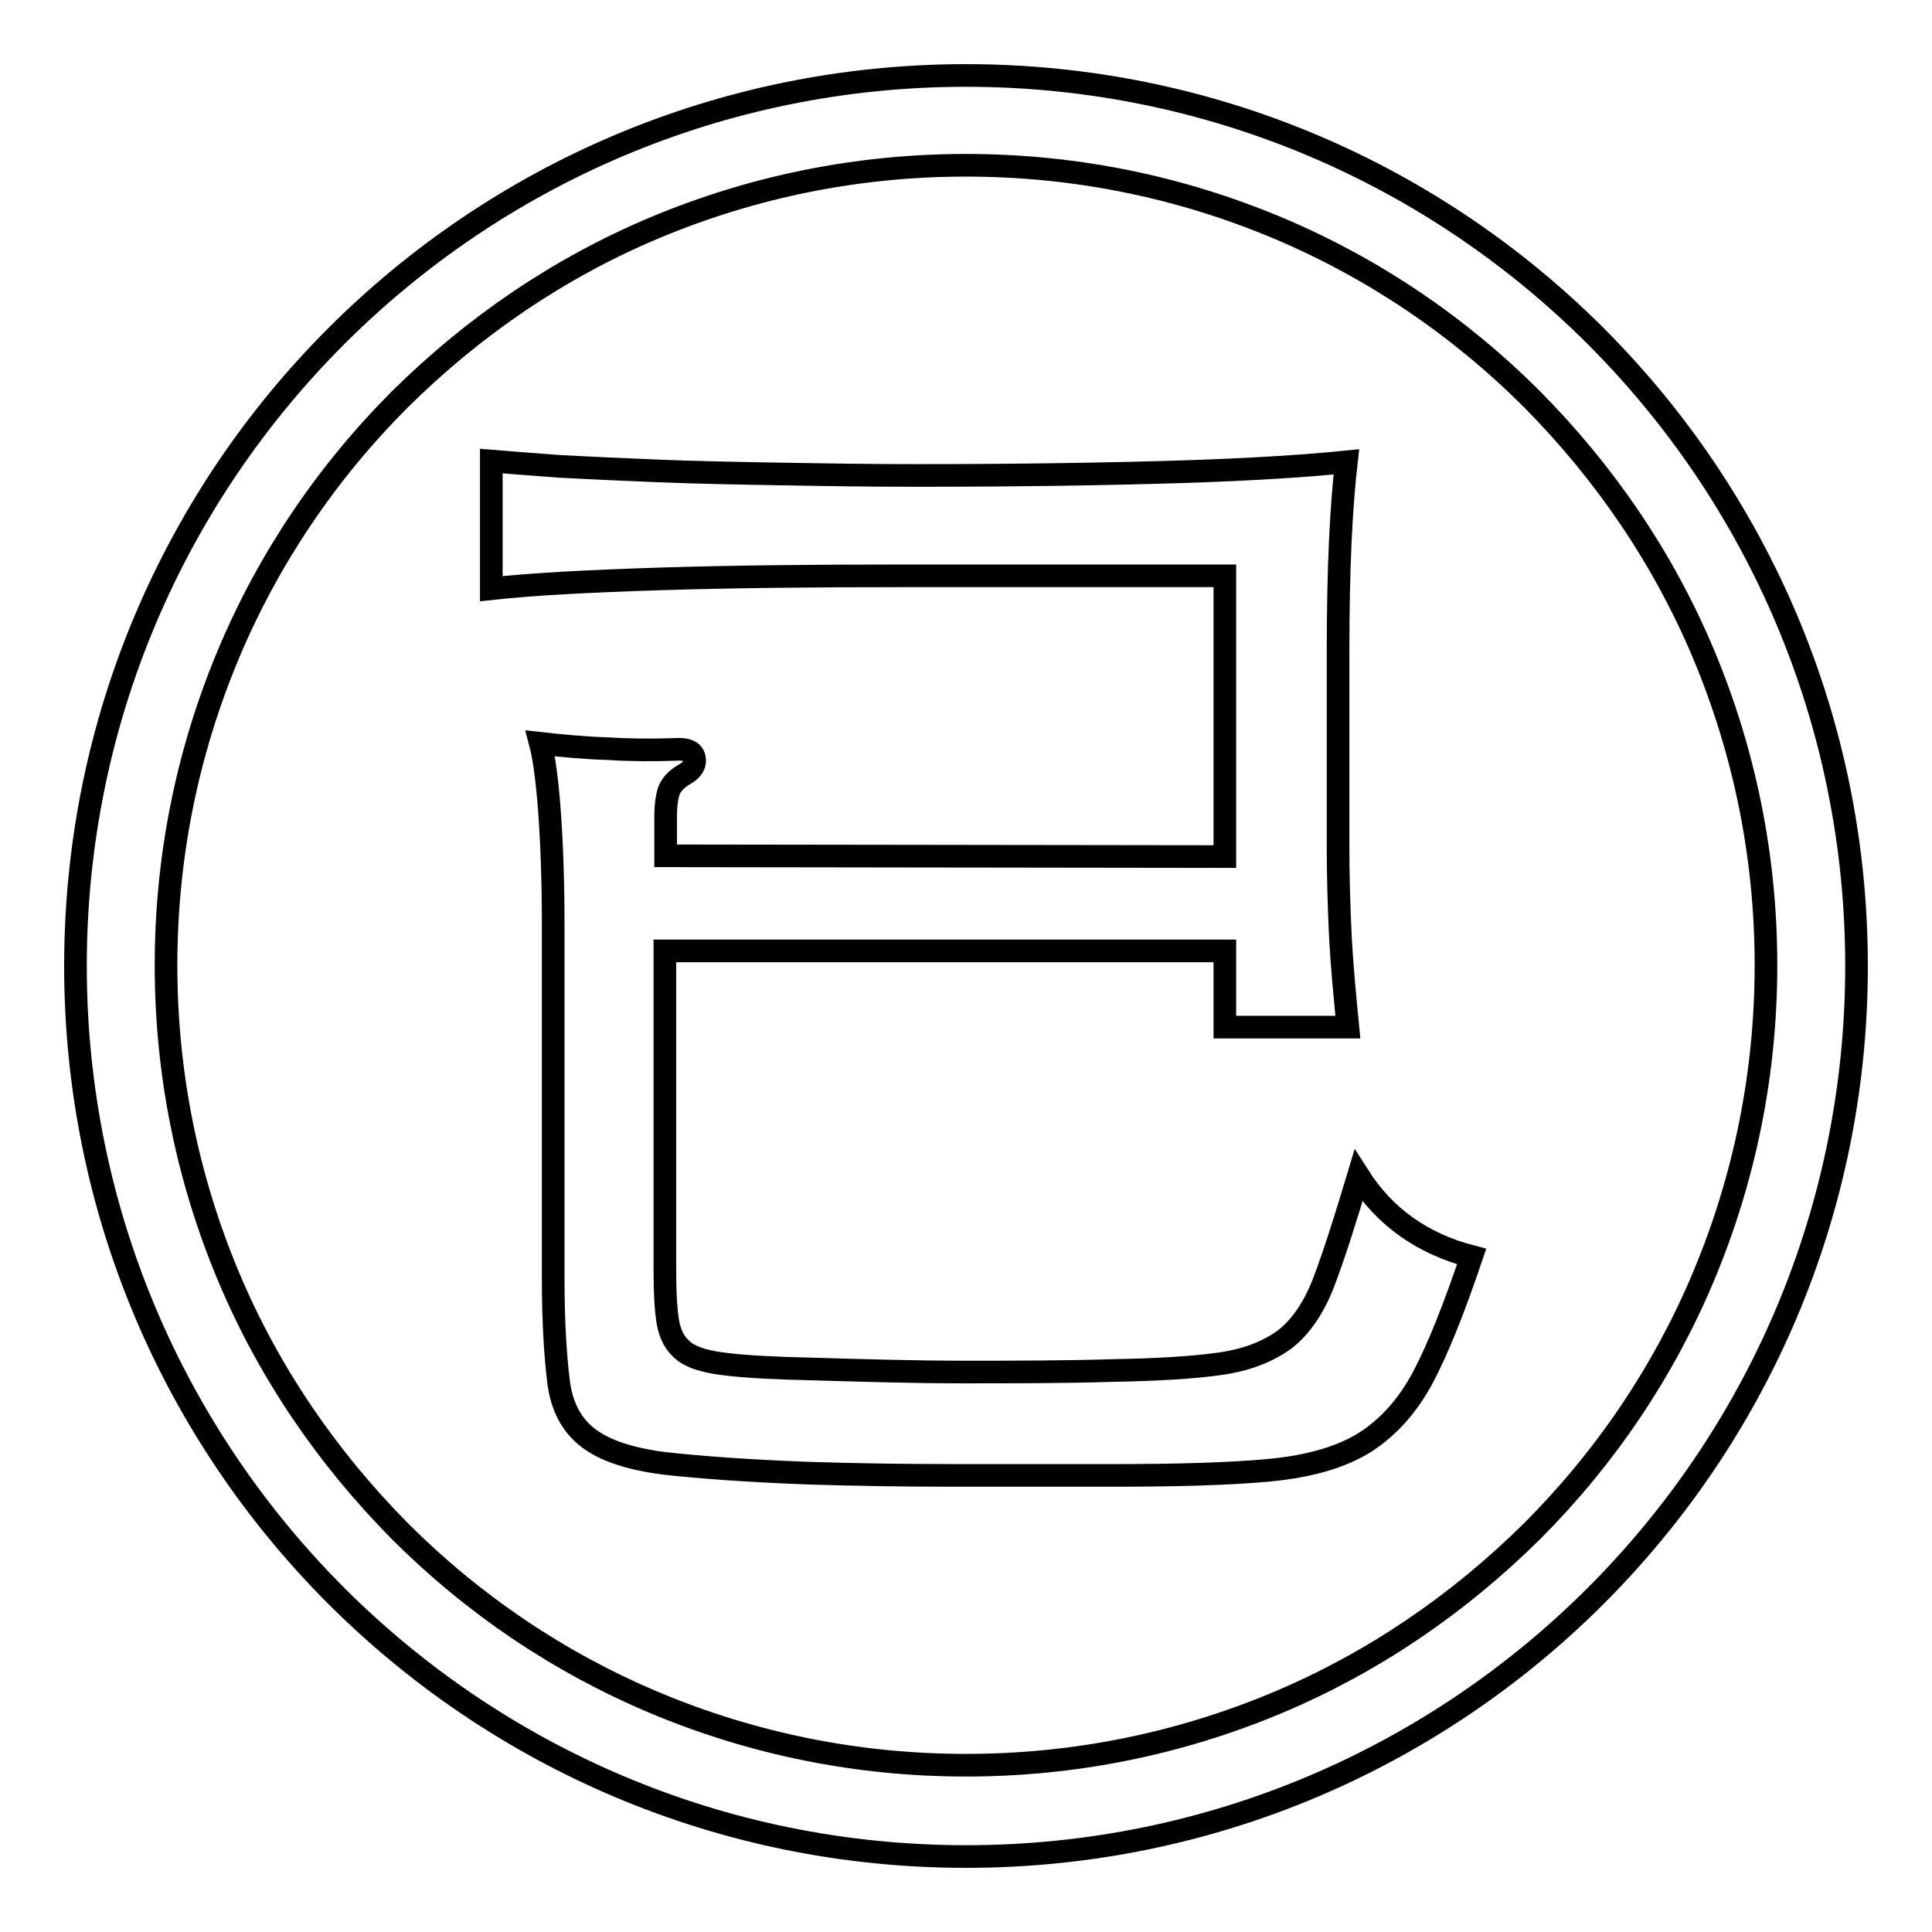
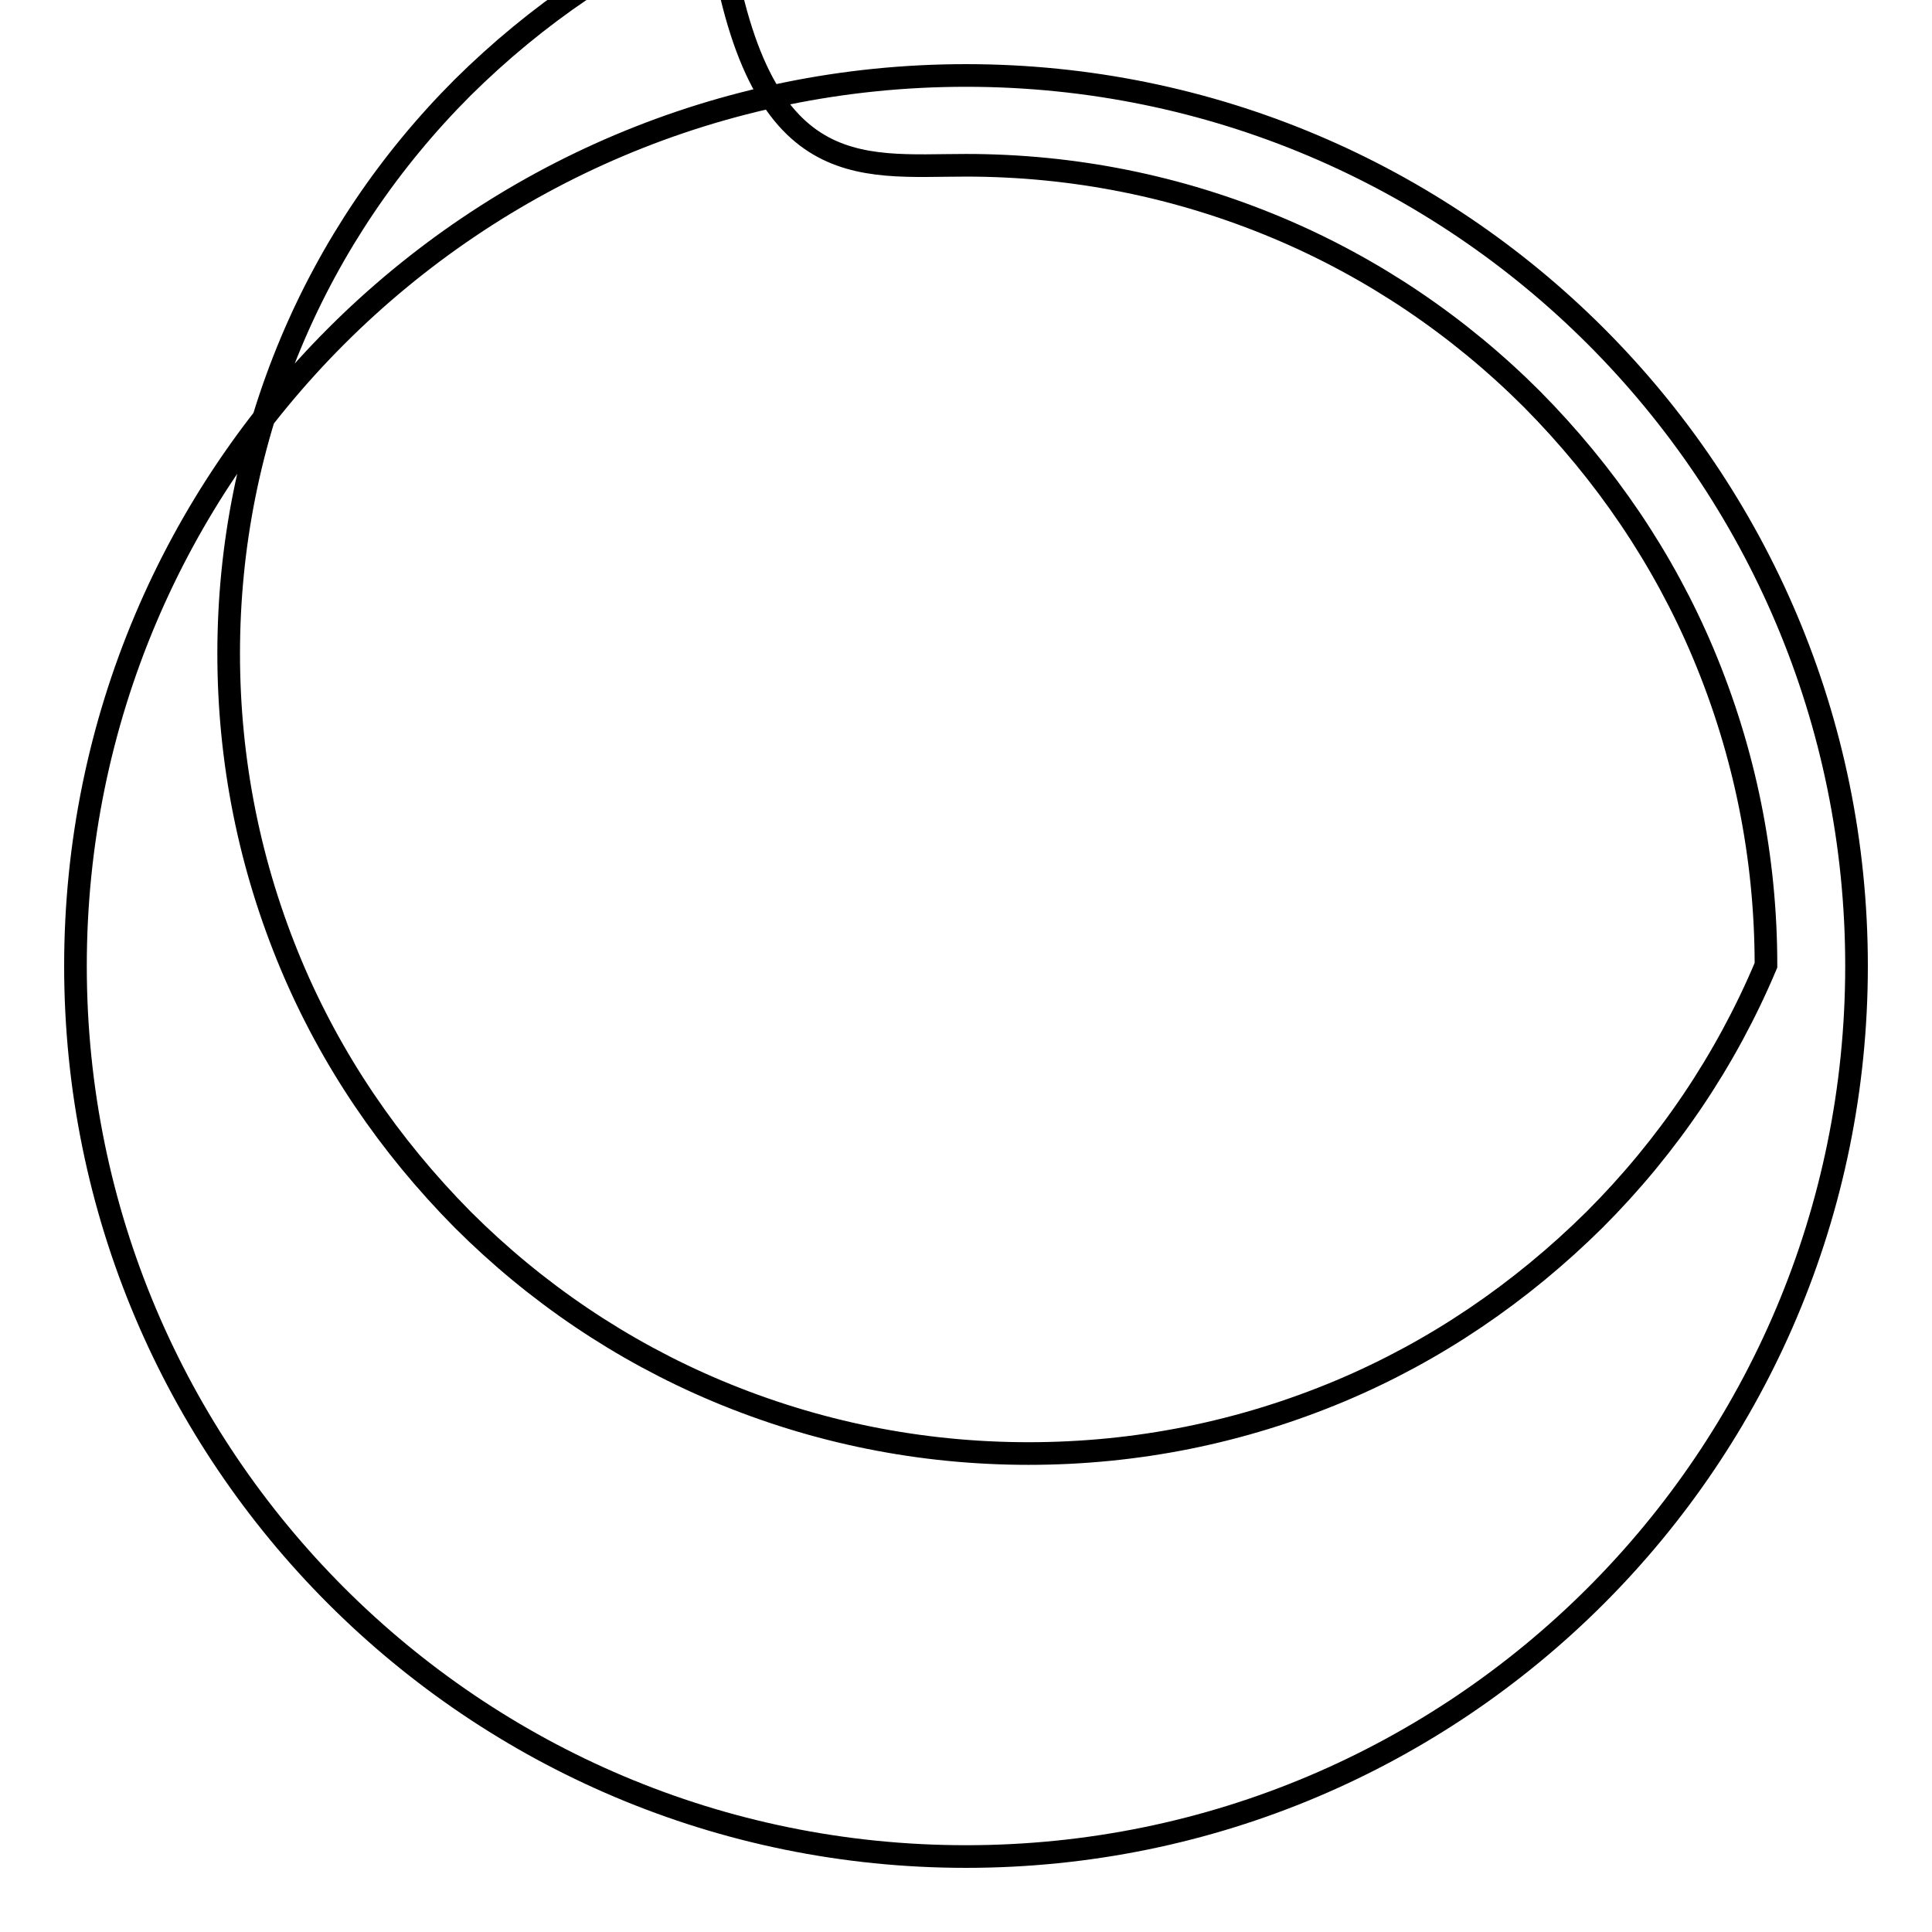
<svg xmlns="http://www.w3.org/2000/svg" version="1.1" x="0px" y="0px" viewBox="0 0 256 256" enable-background="new 0 0 256 256" xml:space="preserve">
  <g>
    <g>
-       <path stroke-width="3" fill-opacity="0" stroke="#000000" d="M128,21.9c14.3,0,28.2,2.8,41.3,8.3c12.6,5.3,24,13,33.7,22.7c9.7,9.8,17.4,21.1,22.7,33.7c5.5,13.1,8.3,27,8.3,41.3c0,14.3-2.8,28.2-8.3,41.3c-5.3,12.6-13,24-22.7,33.7c-9.8,9.7-21.1,17.4-33.7,22.7c-13.1,5.5-27,8.3-41.3,8.3c-14.3,0-28.2-2.8-41.3-8.3c-12.6-5.3-24-13-33.7-22.7c-9.7-9.8-17.4-21.1-22.7-33.7c-5.5-13.1-8.3-27-8.3-41.3c0-14.3,2.8-28.2,8.3-41.3c5.3-12.6,13-24,22.7-33.7c9.8-9.7,21.1-17.4,33.7-22.7C99.8,24.7,113.7,21.9,128,21.9 M128,10C62.8,10,10,62.8,10,128c0,65.2,52.8,118,118,118c65.2,0,118-52.8,118-118C246,62.8,193.2,10,128,10L128,10z" />
-       <path stroke-width="3" fill-opacity="0" stroke="#000000" d="M162.3,113.5V76.3h-42.9c-11.5,0-22.1,0.1-31.7,0.4C78.1,77,70.6,77.4,65.1,78V61.1c2.3,0.2,5.3,0.4,9.1,0.7c3.8,0.2,8.1,0.4,13,0.6c4.9,0.2,10.2,0.3,15.9,0.4c5.8,0.1,11.8,0.2,18.3,0.2c14.1,0,25.9-0.2,35.4-0.5c9.5-0.3,16.7-0.8,21.6-1.3c-0.3,2.6-0.6,6.1-0.8,10.4c-0.2,4.3-0.3,9.2-0.3,15v25.3c0,3.9,0.1,7.9,0.3,12c0.2,4,0.6,8.1,1,12.2h-16.3V126H88.1v42c0,3.1,0.1,5.4,0.4,7.2c0.3,1.7,1,3,2.2,3.9c1.2,0.9,3.1,1.4,5.8,1.7c2.6,0.3,6.4,0.5,11.2,0.6c6.8,0.2,13.5,0.4,20.1,0.4s13.2,0,19.6-0.2c6-0.1,10.8-0.4,14.3-0.9c3.5-0.5,6.3-1.6,8.5-3.2c2.1-1.6,3.9-4.2,5.2-7.6c1.3-3.4,2.8-8.1,4.6-14.1c3.5,5.5,8.5,9,15,10.7c-2.3,6.8-4.4,12.1-6.4,15.9c-2,3.8-4.6,6.7-7.7,8.7c-3.2,2-7.4,3.2-12.6,3.7c-5.2,0.5-12.2,0.7-21.1,0.7c-6.2,0-13,0-20.1,0c-7.2,0-13.8-0.1-20-0.3c-8.2-0.3-14.6-0.8-19.1-1.3c-4.6-0.6-7.9-1.7-10.1-3.4c-2.2-1.7-3.5-4.2-3.9-7.5c-0.4-3.3-0.7-7.8-0.7-13.5v-47.1c0-5.9-0.2-10.9-0.5-15c-0.3-4-0.7-7-1.2-8.9c2.7,0.3,5.7,0.6,8.9,0.7c3.2,0.2,6.1,0.2,8.9,0.1c1.5-0.1,2.4,0.2,2.6,1.1c0.2,0.8-0.2,1.6-1.3,2.2c-1,0.6-1.6,1.2-2,2c-0.3,0.8-0.5,2-0.5,3.6v5.2L162.3,113.5L162.3,113.5z" />
+       <path stroke-width="3" fill-opacity="0" stroke="#000000" d="M128,21.9c14.3,0,28.2,2.8,41.3,8.3c12.6,5.3,24,13,33.7,22.7c9.7,9.8,17.4,21.1,22.7,33.7c5.5,13.1,8.3,27,8.3,41.3c-5.3,12.6-13,24-22.7,33.7c-9.8,9.7-21.1,17.4-33.7,22.7c-13.1,5.5-27,8.3-41.3,8.3c-14.3,0-28.2-2.8-41.3-8.3c-12.6-5.3-24-13-33.7-22.7c-9.7-9.8-17.4-21.1-22.7-33.7c-5.5-13.1-8.3-27-8.3-41.3c0-14.3,2.8-28.2,8.3-41.3c5.3-12.6,13-24,22.7-33.7c9.8-9.7,21.1-17.4,33.7-22.7C99.8,24.7,113.7,21.9,128,21.9 M128,10C62.8,10,10,62.8,10,128c0,65.2,52.8,118,118,118c65.2,0,118-52.8,118-118C246,62.8,193.2,10,128,10L128,10z" />
    </g>
  </g>
</svg>